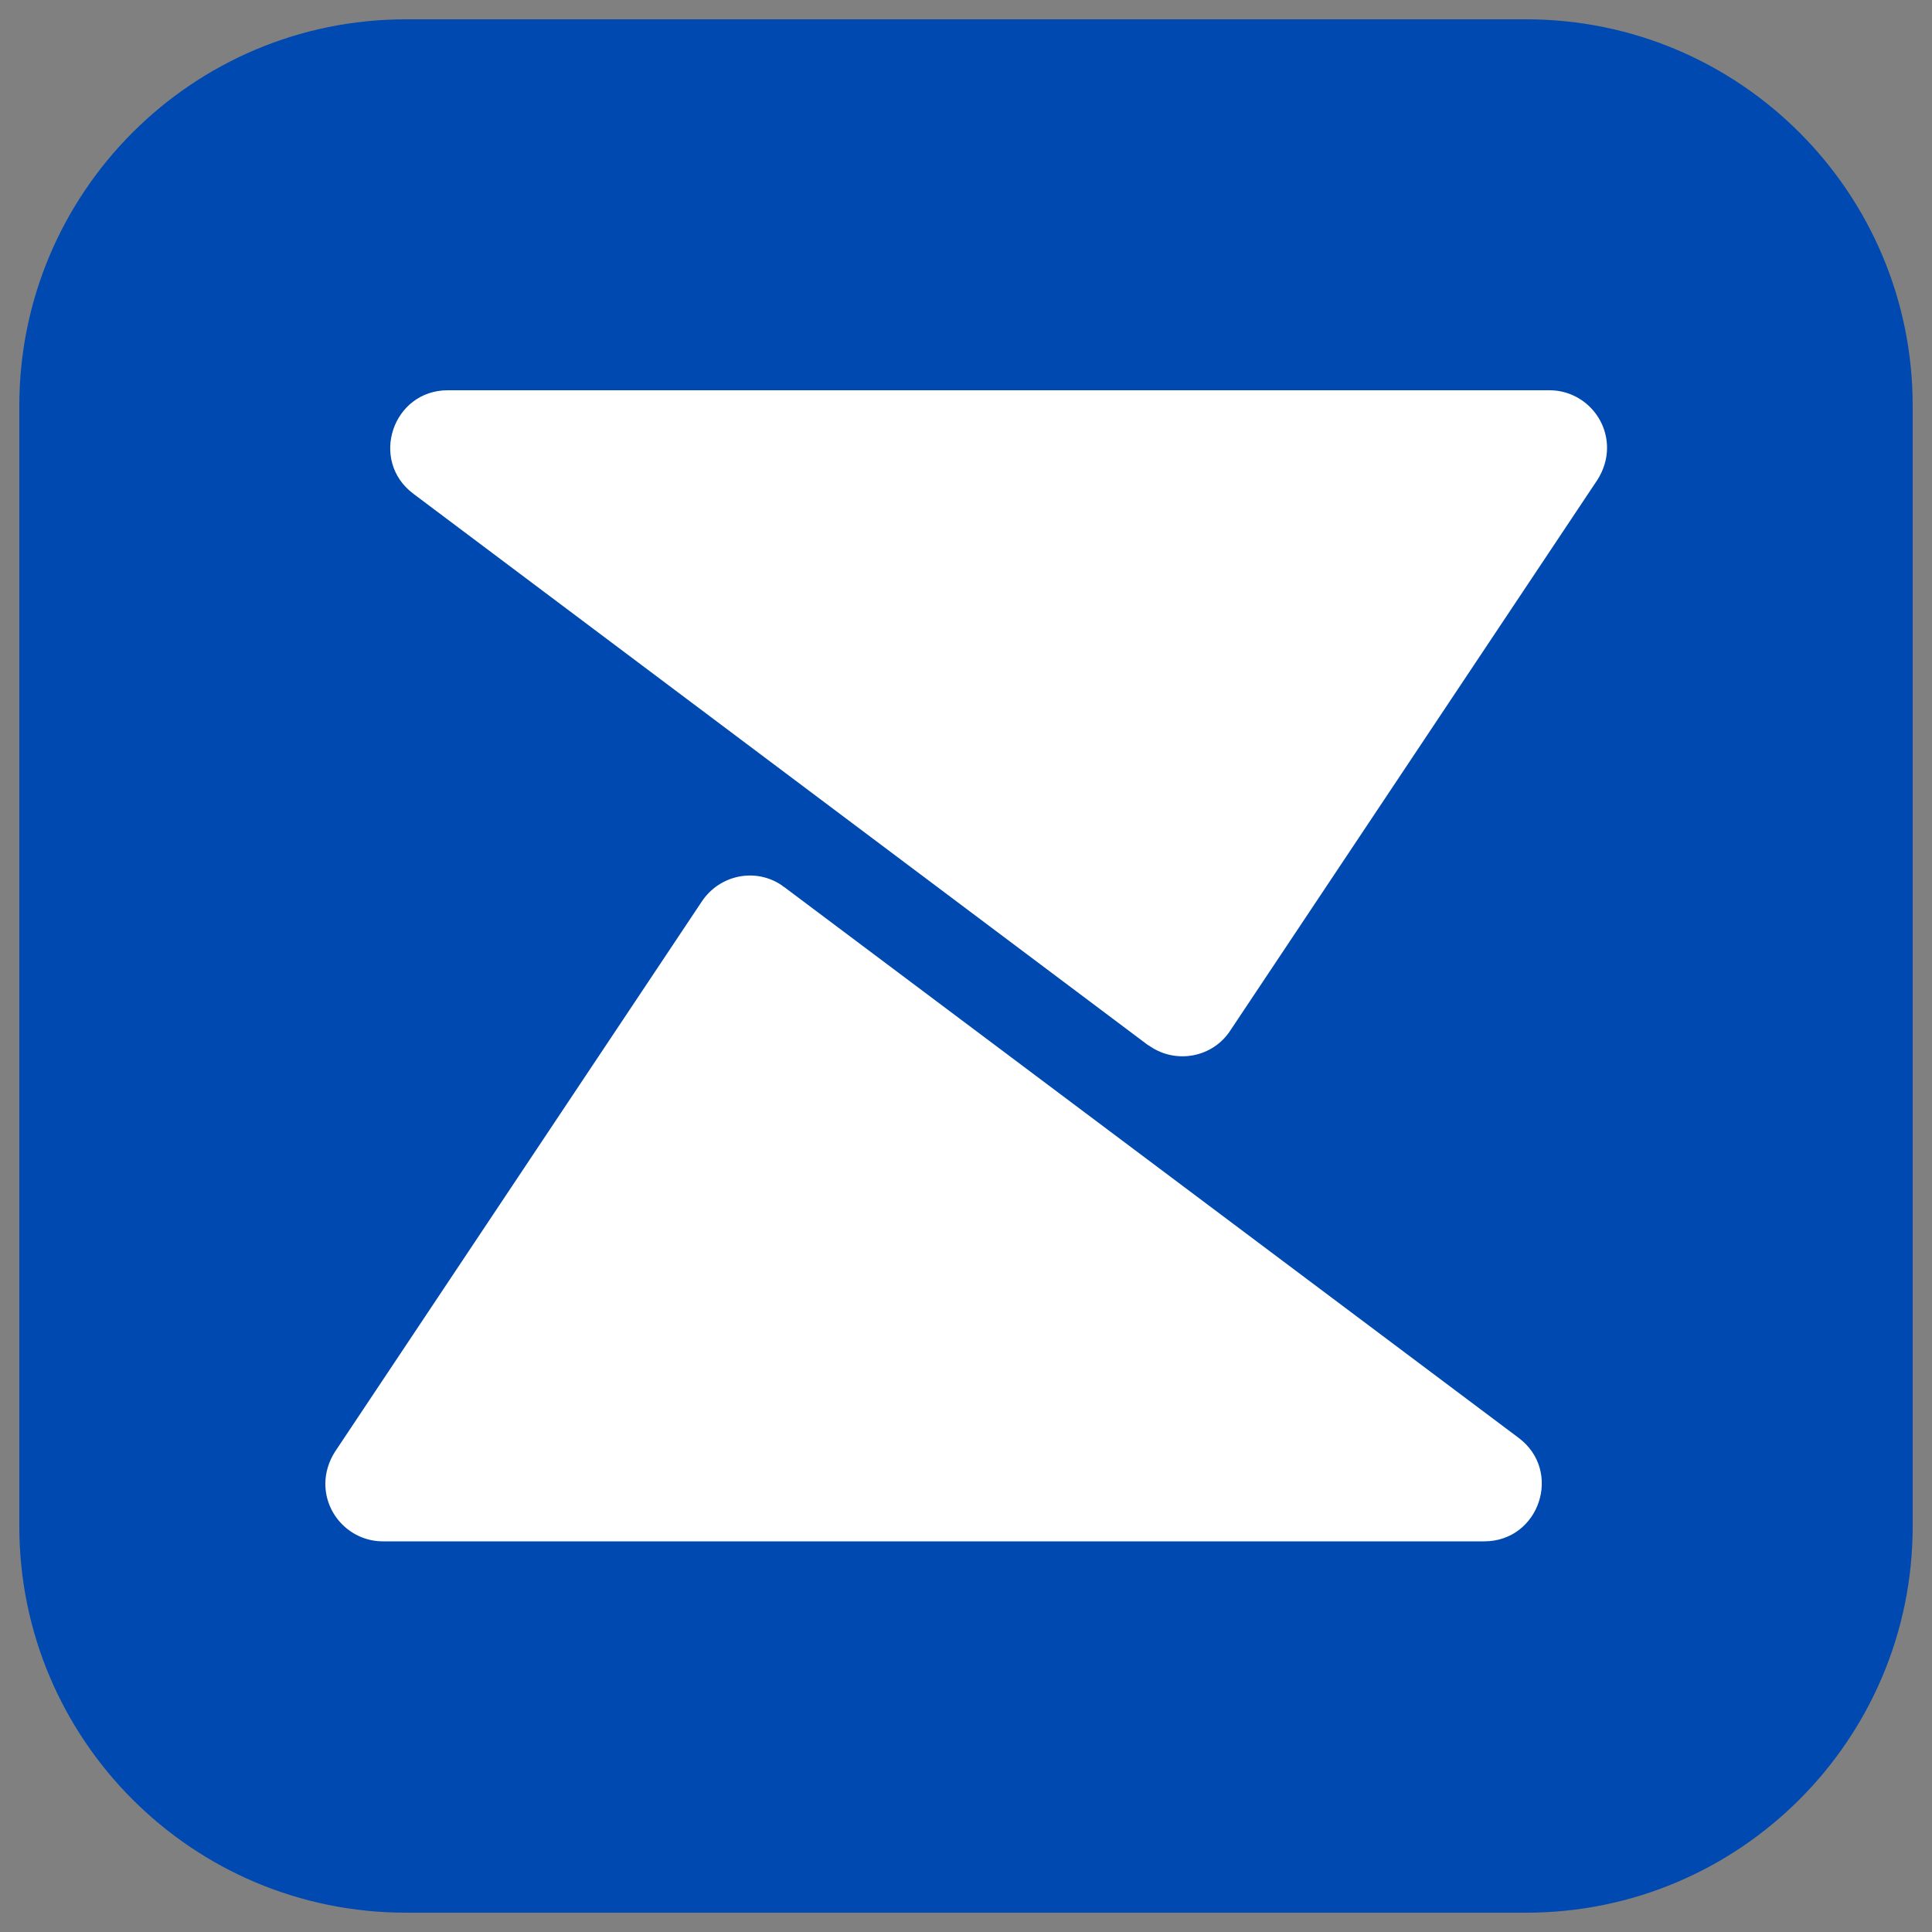
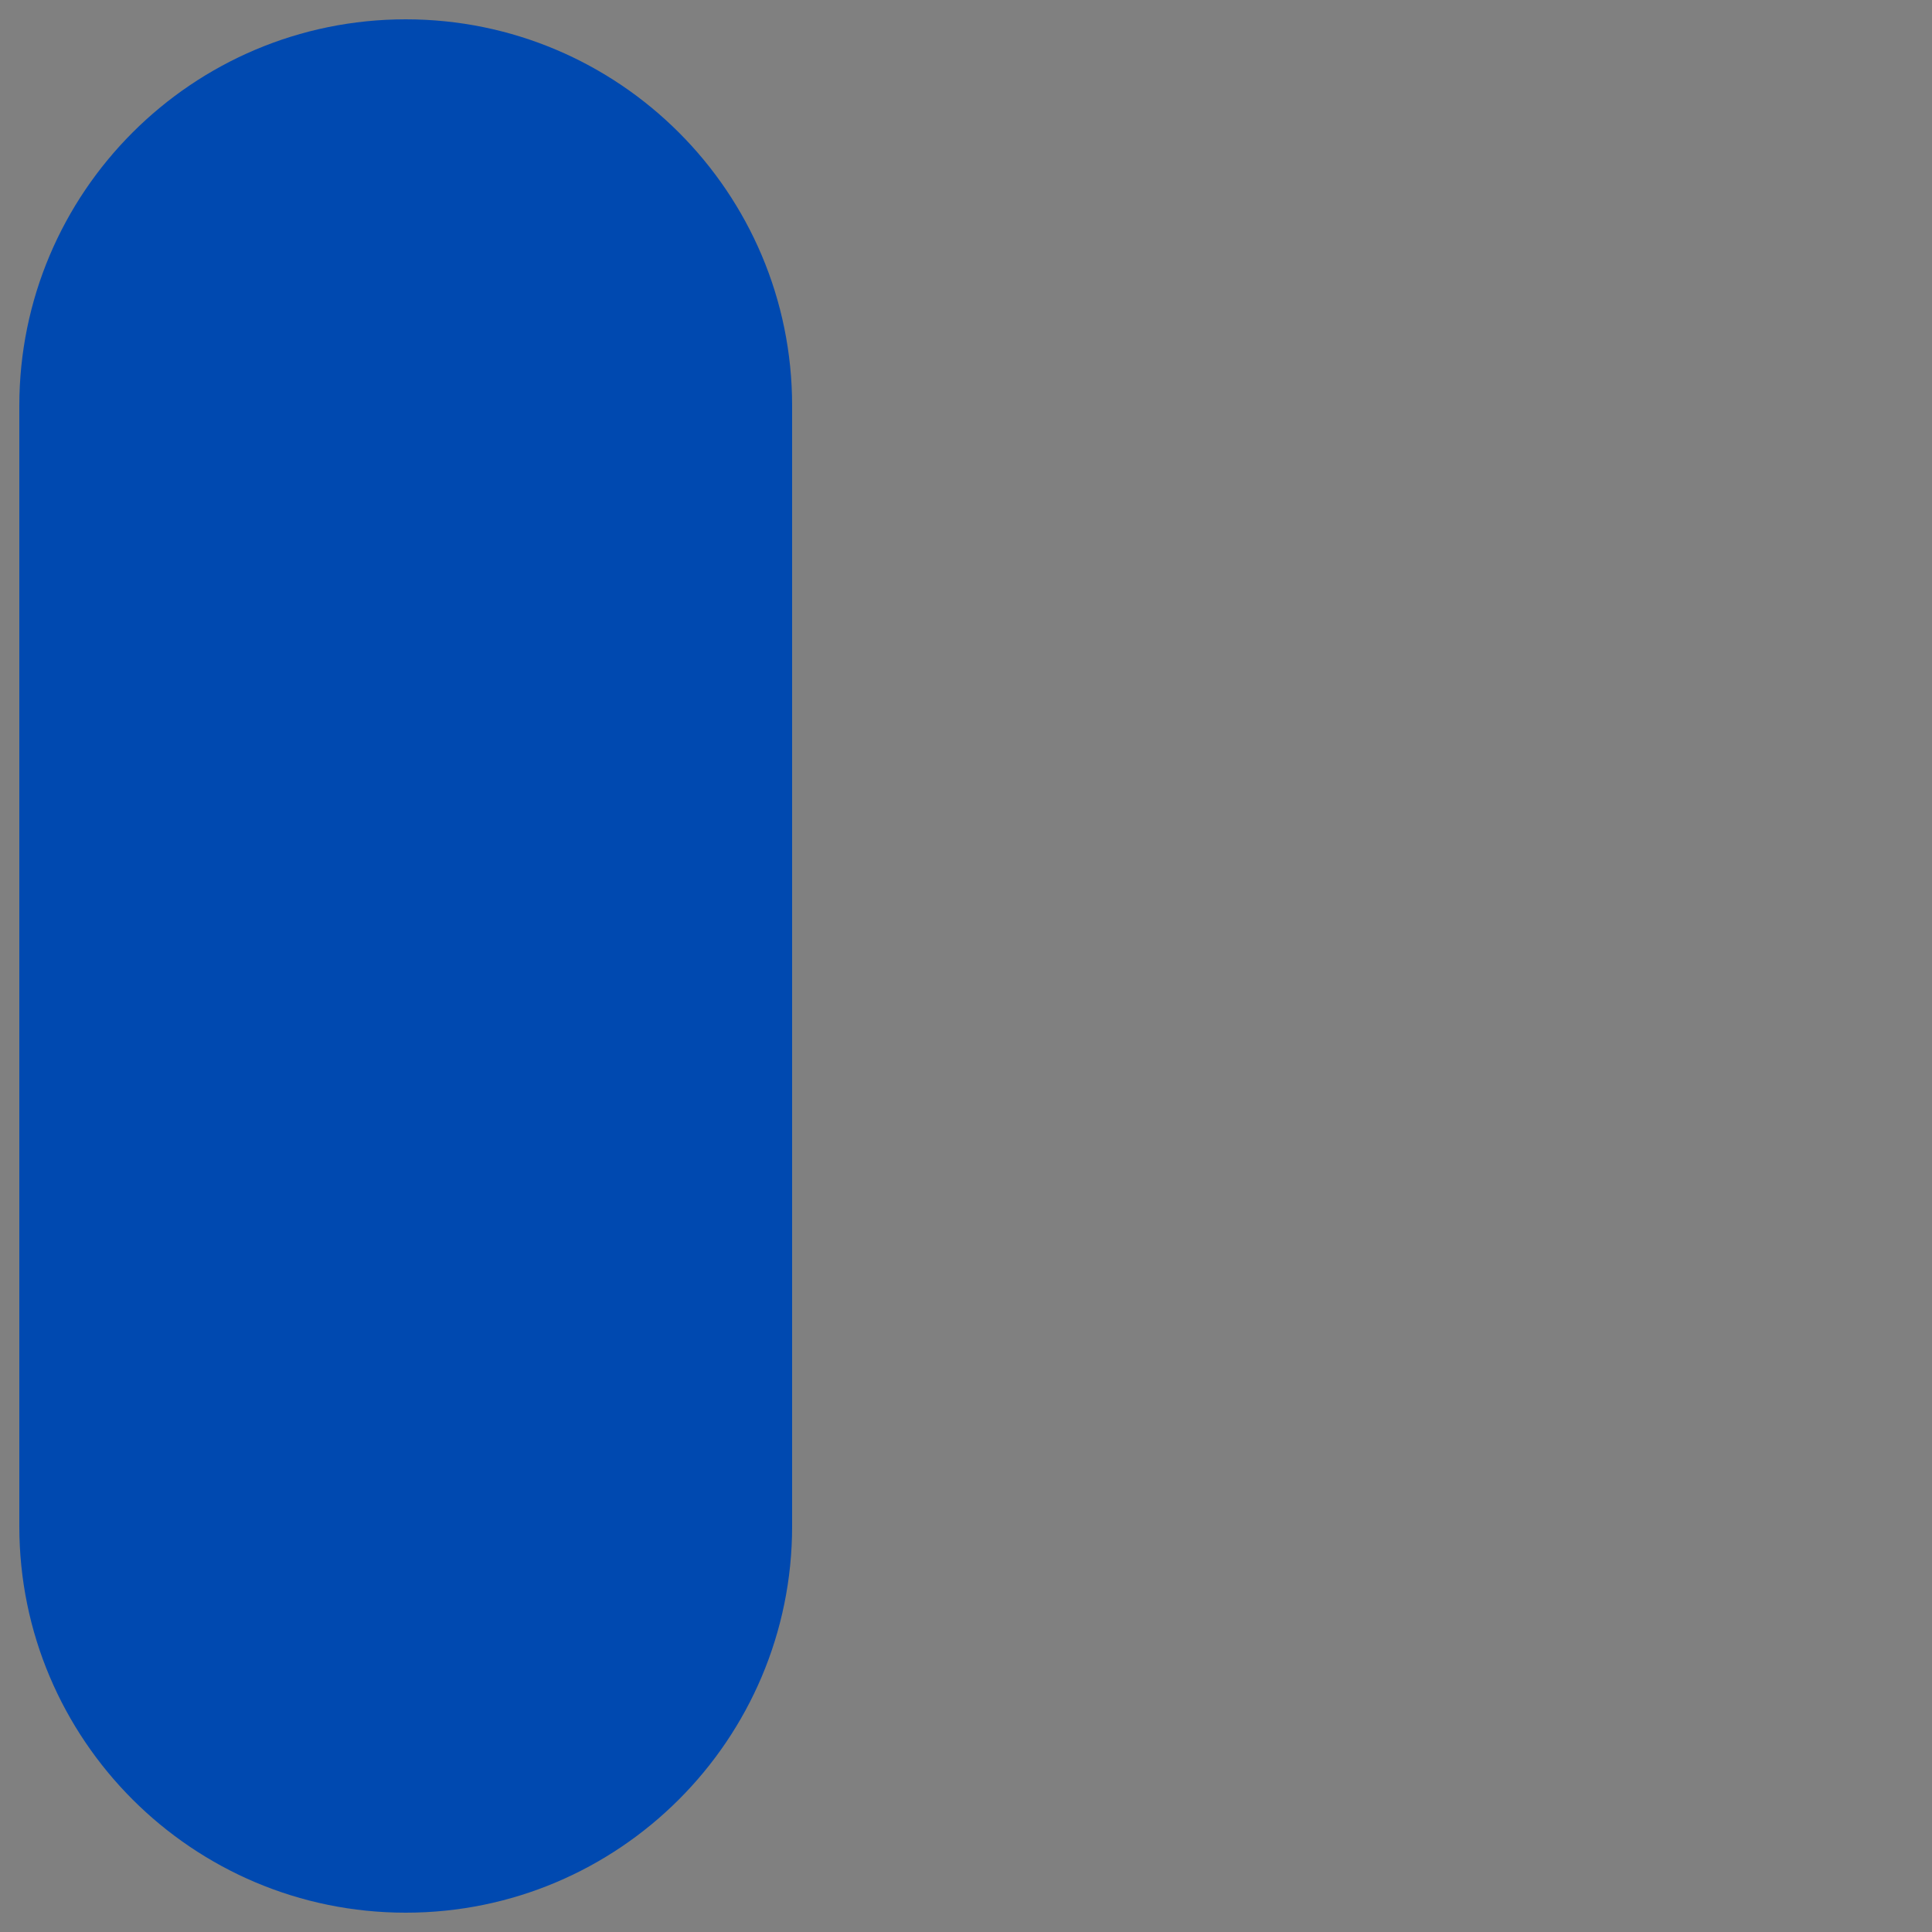
<svg xmlns="http://www.w3.org/2000/svg" version="1.1" id="Layer_1" x="0px" y="0px" viewBox="0 0 500 500" style="enable-background:new 0 0 500 500;" xml:space="preserve">
  <rect x="0" y="0" width="500" height="500" fill="#808080" stroke="none" />
  <style type="text/css">
	.st0{fill:#0049B0;}
	.st1{fill:#FFFFFF;}
</style>
  <g id="Layer_2_00000096020915431989108460000018175187041818182309_">
    <g id="Dark">
-       <path class="st0" d="M105,5h290c55.2,0,100,44.8,100,100v290c0,55.2-44.8,100-100,100H105C49.8,495,5,450.2,5,395V105    C5,49.8,49.8,5,105,5z" />
-       <path class="st1" d="M297,270.4L107,127.8c-11.5-8.6-5.4-26.8,8.9-26.8H401c8.2,0,14.9,6.7,14.9,14.9c0,2.9-0.9,5.8-2.5,8.3    l-95,142.5c-4.5,6.9-13.8,8.7-20.6,4.2C297.5,270.7,297.2,270.5,297,270.4z" />
-       <path class="st1" d="M203,229.6l190,142.5c11.5,8.6,5.4,26.8-8.9,26.8h-285c-8.2,0-14.9-6.7-14.9-14.9c0-2.9,0.9-5.8,2.5-8.3    l95-142.5c4.6-6.8,13.8-8.7,20.6-4.1C202.5,229.3,202.8,229.5,203,229.6z" />
+       <path class="st0" d="M105,5c55.2,0,100,44.8,100,100v290c0,55.2-44.8,100-100,100H105C49.8,495,5,450.2,5,395V105    C5,49.8,49.8,5,105,5z" />
    </g>
  </g>
</svg>